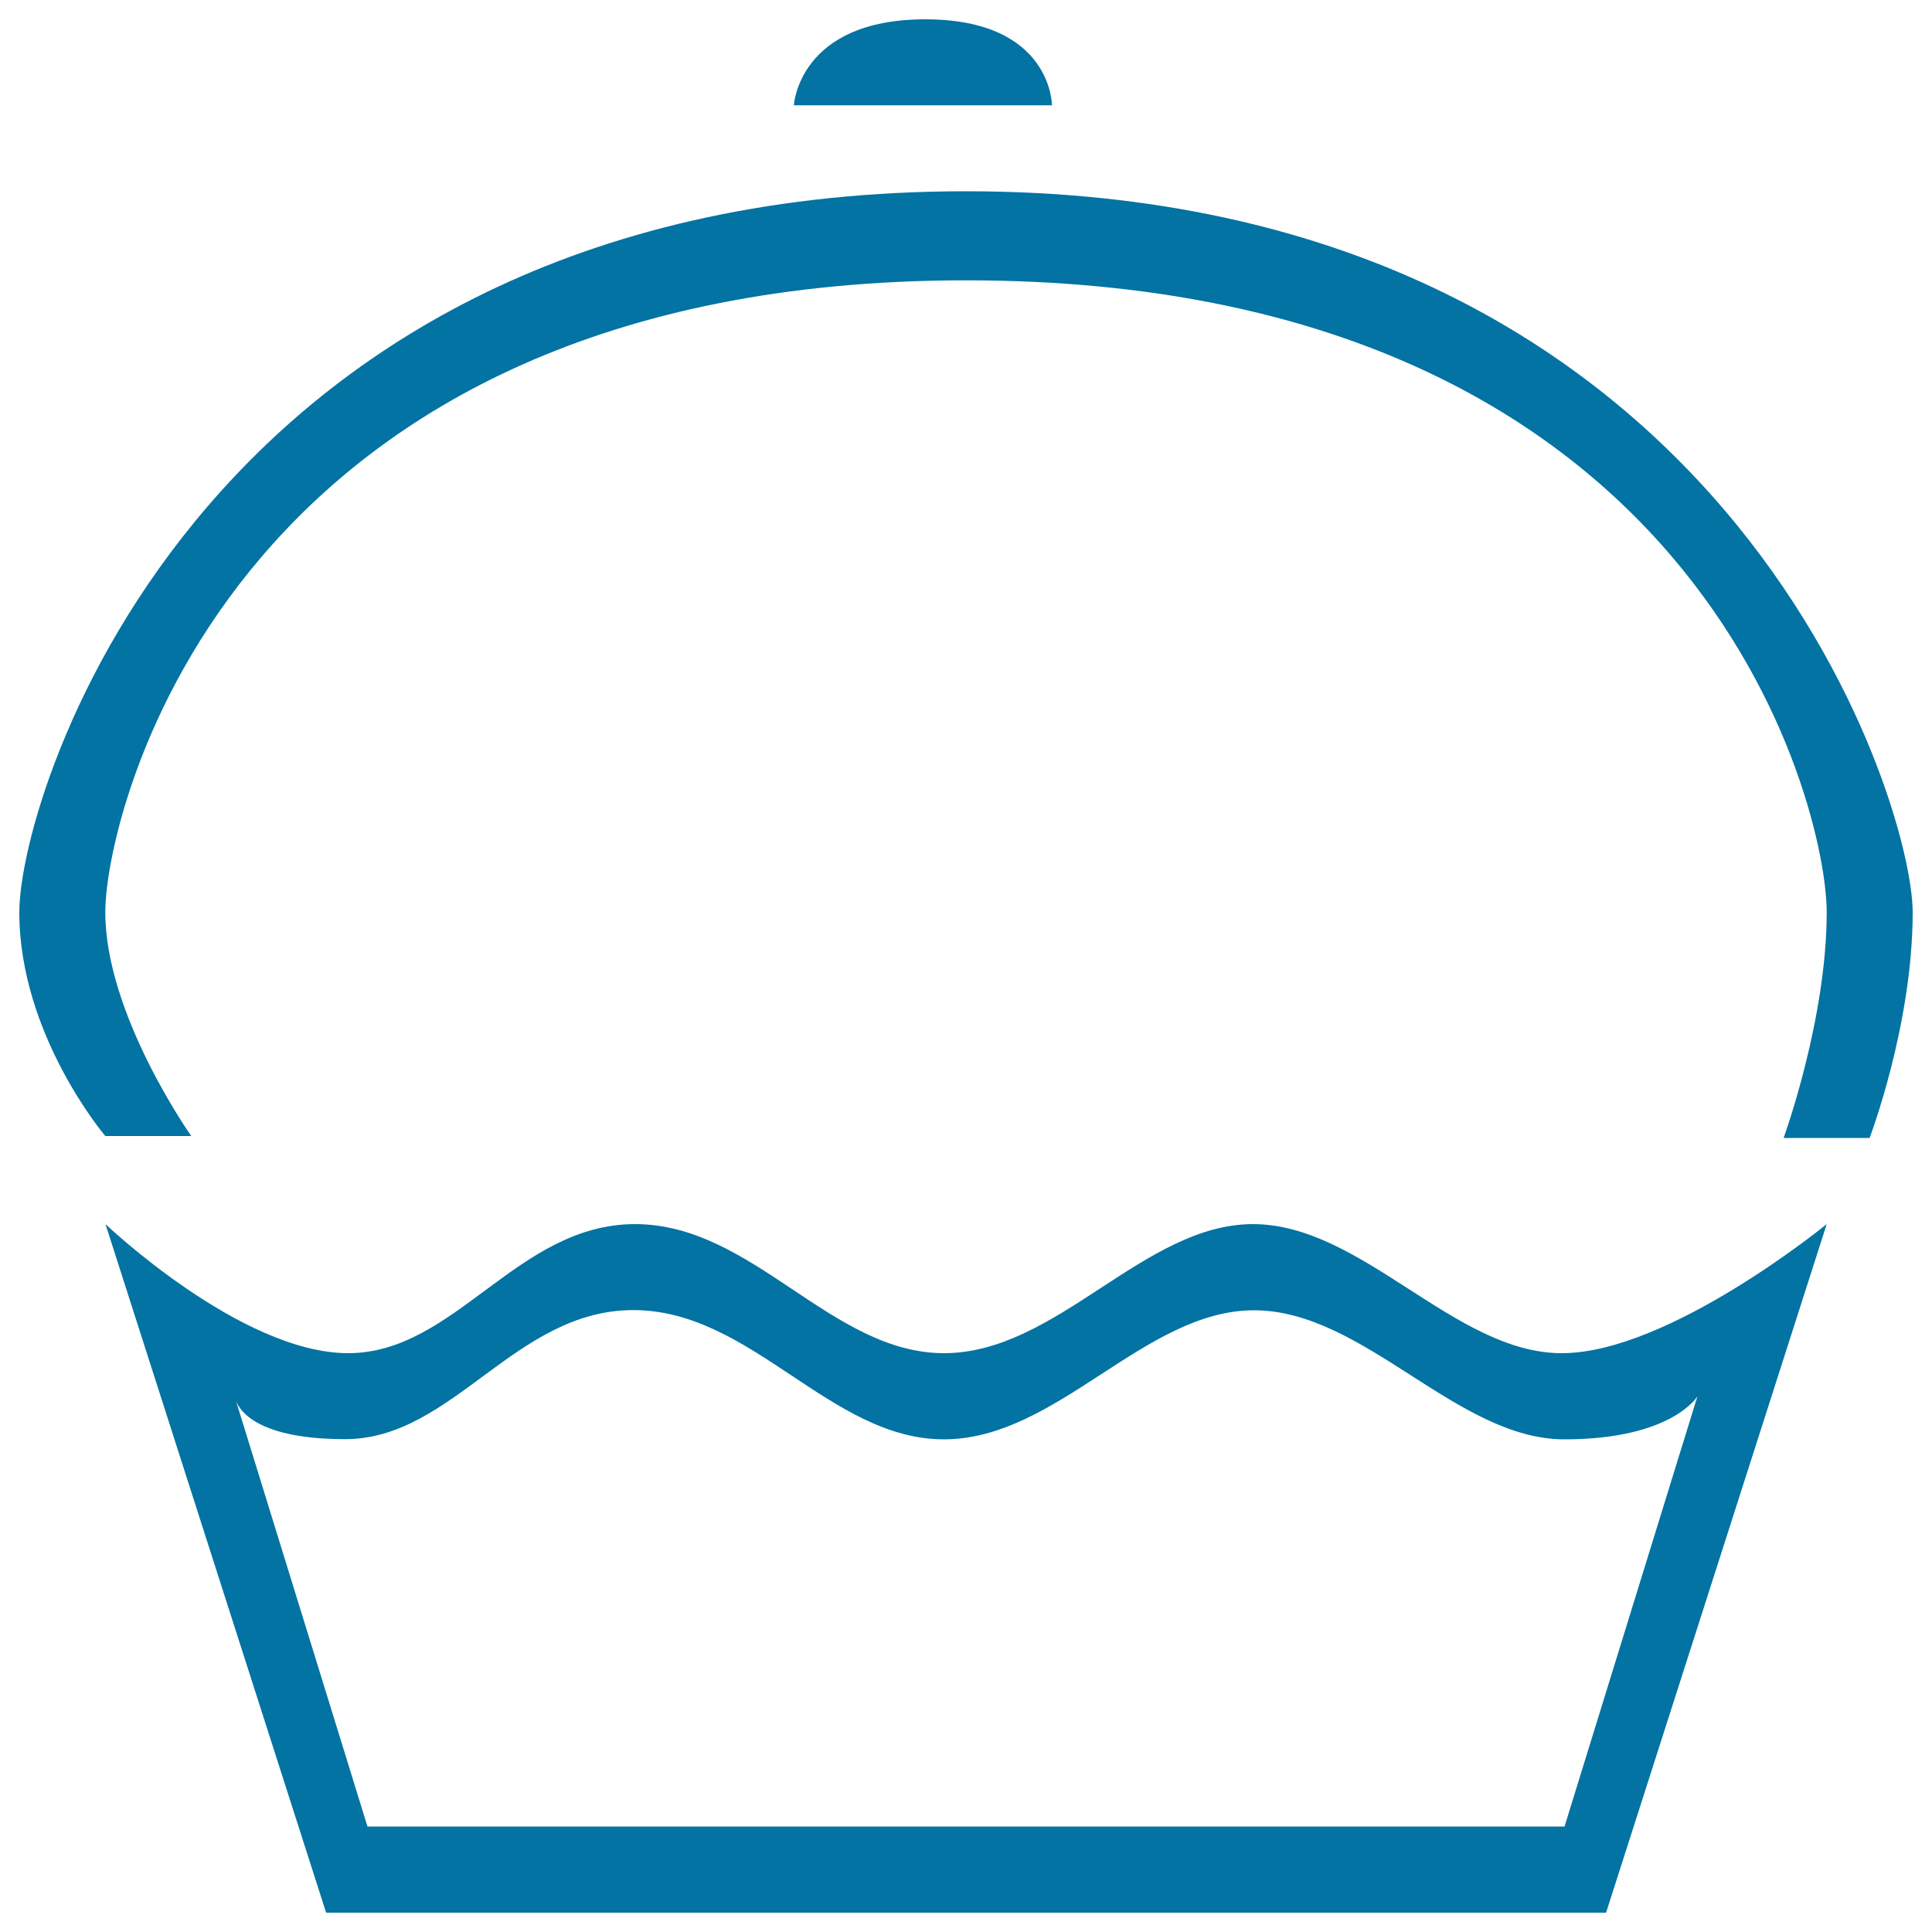
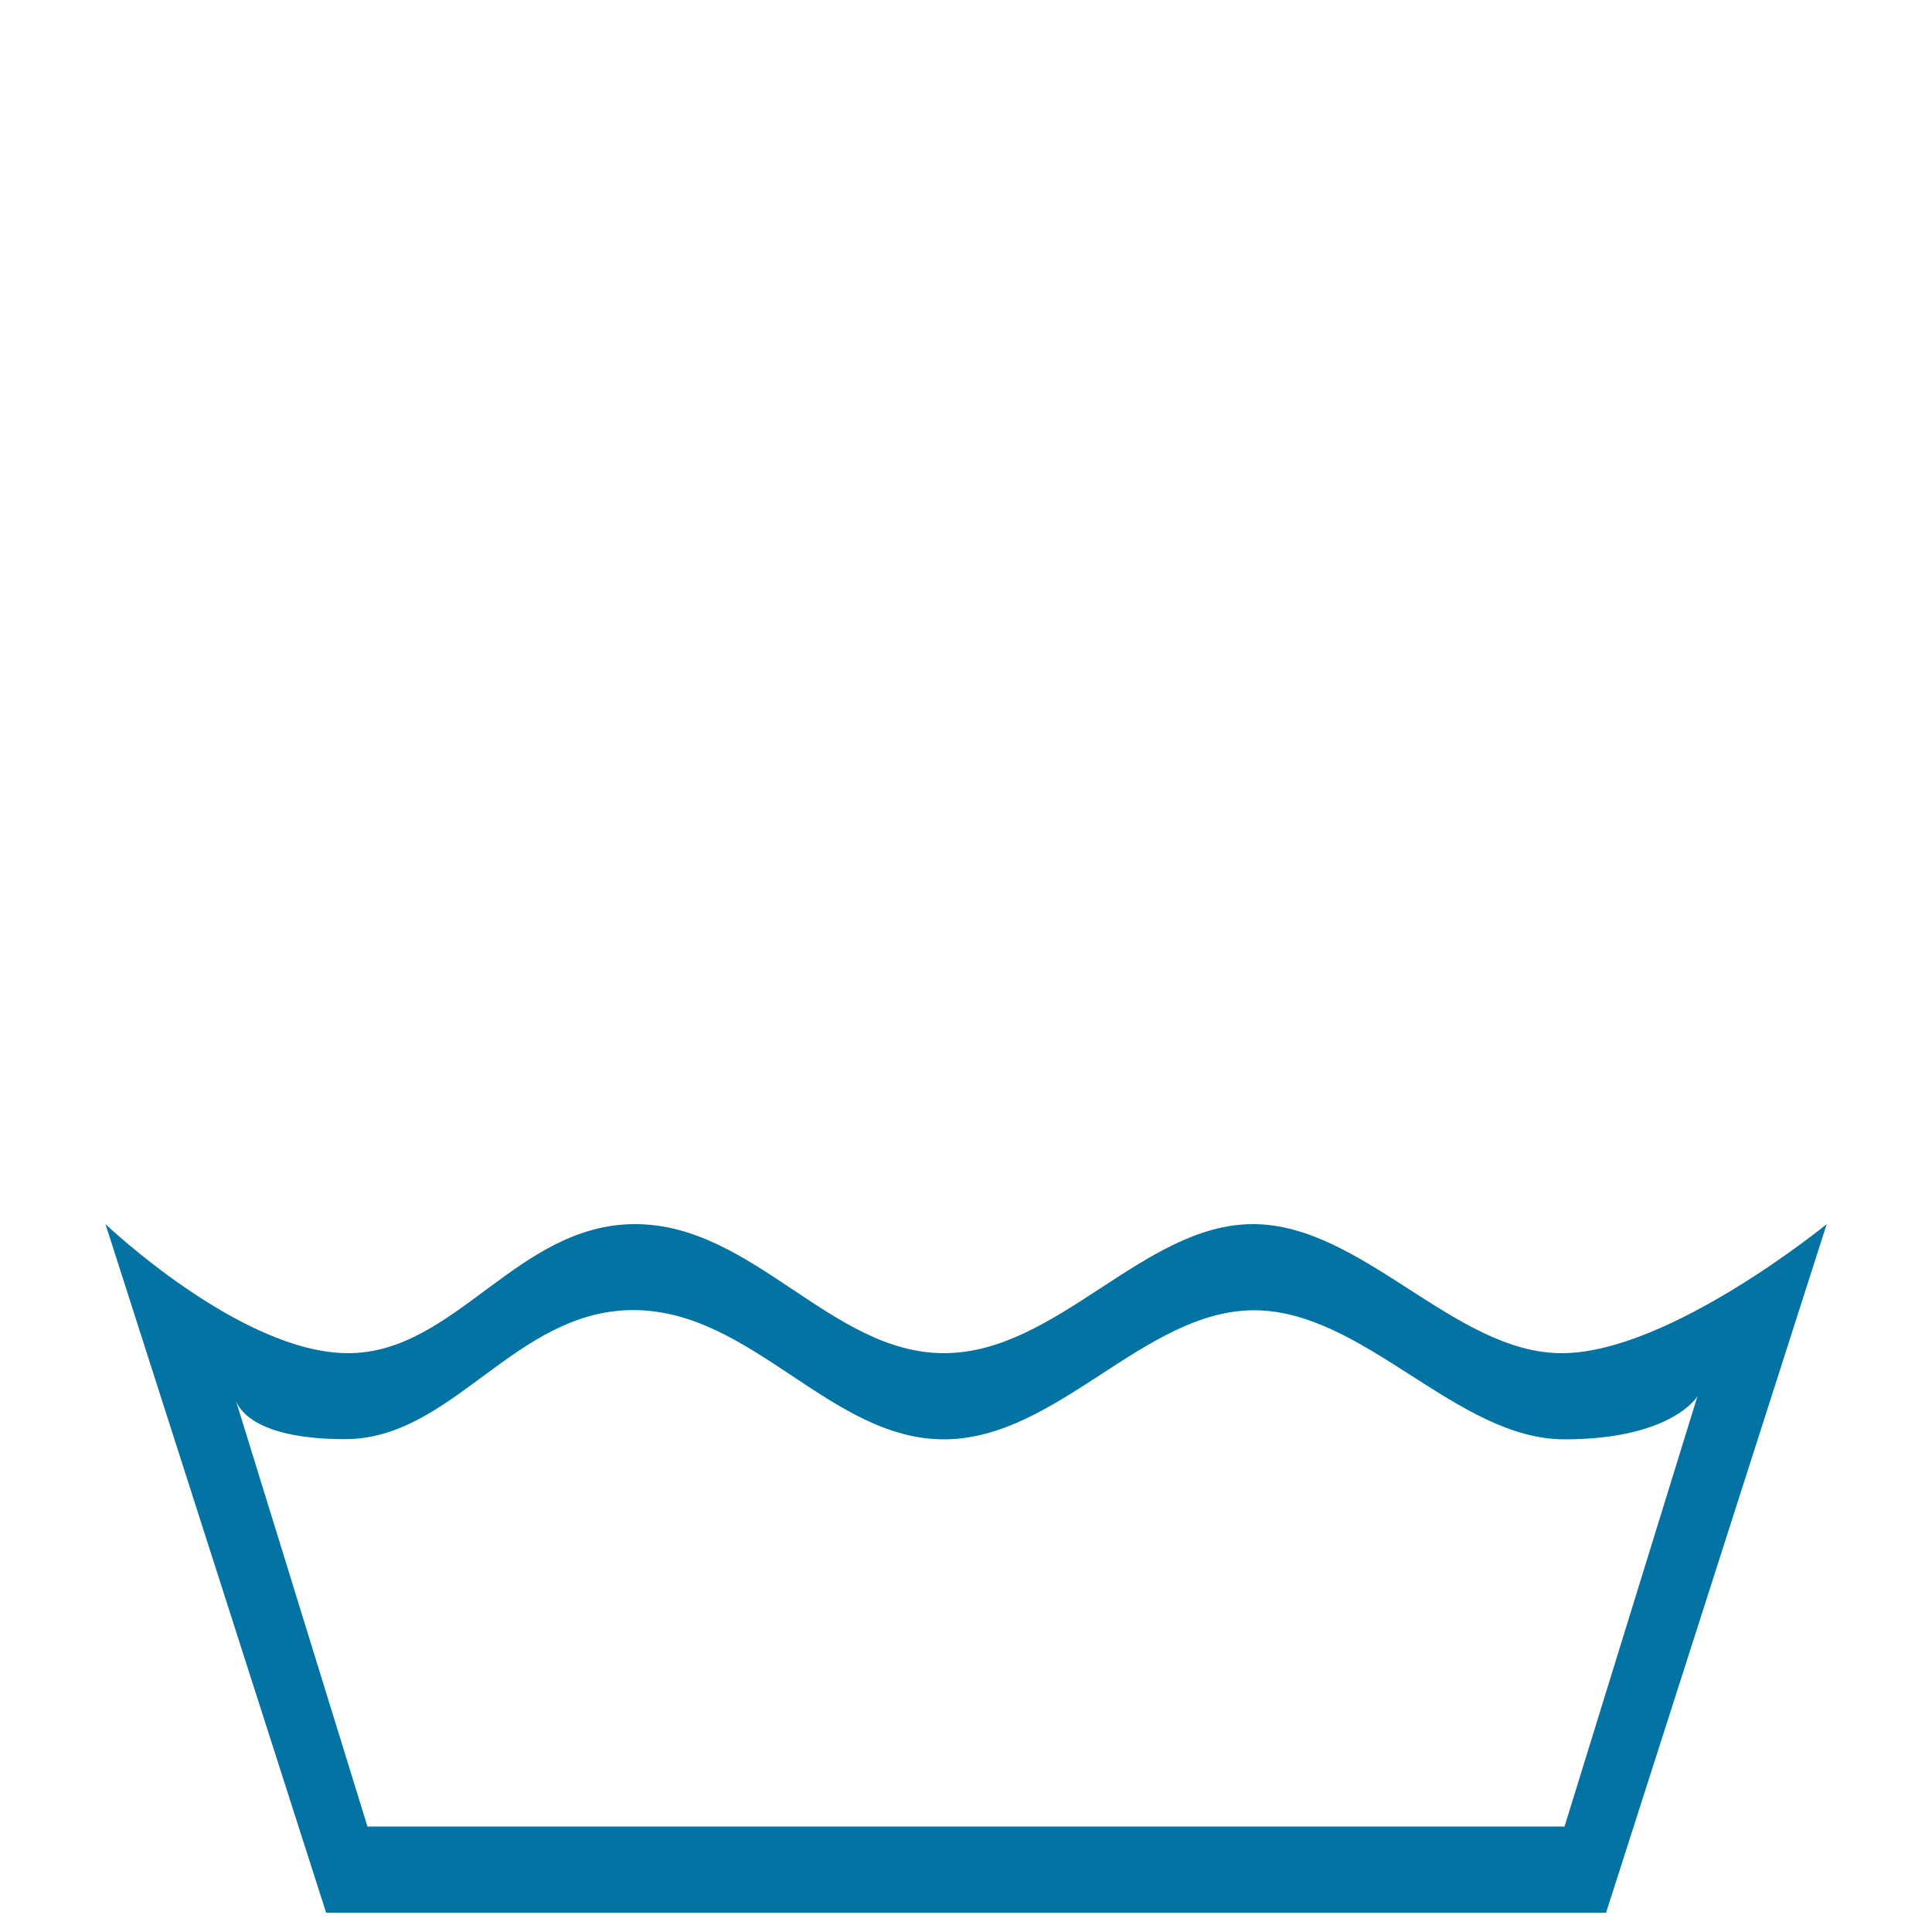
<svg xmlns="http://www.w3.org/2000/svg" viewBox="0 0 1000 1000" style="fill:#0273a2">
  <title>Cupcake Thin Outline SVG icon</title>
  <g>
    <g>
-       <path d="M10,472.2c0,63.5,44.5,115.8,44.5,115.8h44.5c0,0-44.5-62.8-44.5-115.8S120.4,145.1,500,145.1c379.6,0,445.5,271.5,445.5,327.1s-22.3,116.8-22.3,116.8h44.5c0,0,22.3-58.5,22.3-116.8c0-58.3-97.1-373.2-490-373.2C107.1,99.1,10,408.8,10,472.2z" />
-       <path d="M478.9,10c-65.6,0-68,44.5-68,44.5h133.6C544.5,54.5,544.5,10,478.9,10z" />
      <path d="M648.5,633.6c-56.6,0-101.4,66.8-159.9,66.8c-58.5,0-98.8-66.8-159.9-66.8c-61.1,0-93,66.8-148.5,66.8c-55.5,0-125.6-66.8-125.6-66.8L168.8,990h662.5l114.2-356.4c0,0-81.7,66.8-137.1,66.8C753,700.5,705.1,633.6,648.5,633.6z M878.6,722.7l-68.8,222.7H190.2l-68-220.1c2.4,5.8,12.5,19.6,56.5,19.6c55.7,0,87.8-66.8,149.1-66.8S429.7,745,488.5,745s103.7-66.8,160.6-66.8C706,678.2,754,745,809.7,745C865.5,745,878.6,722.7,878.6,722.7z" />
    </g>
  </g>
</svg>